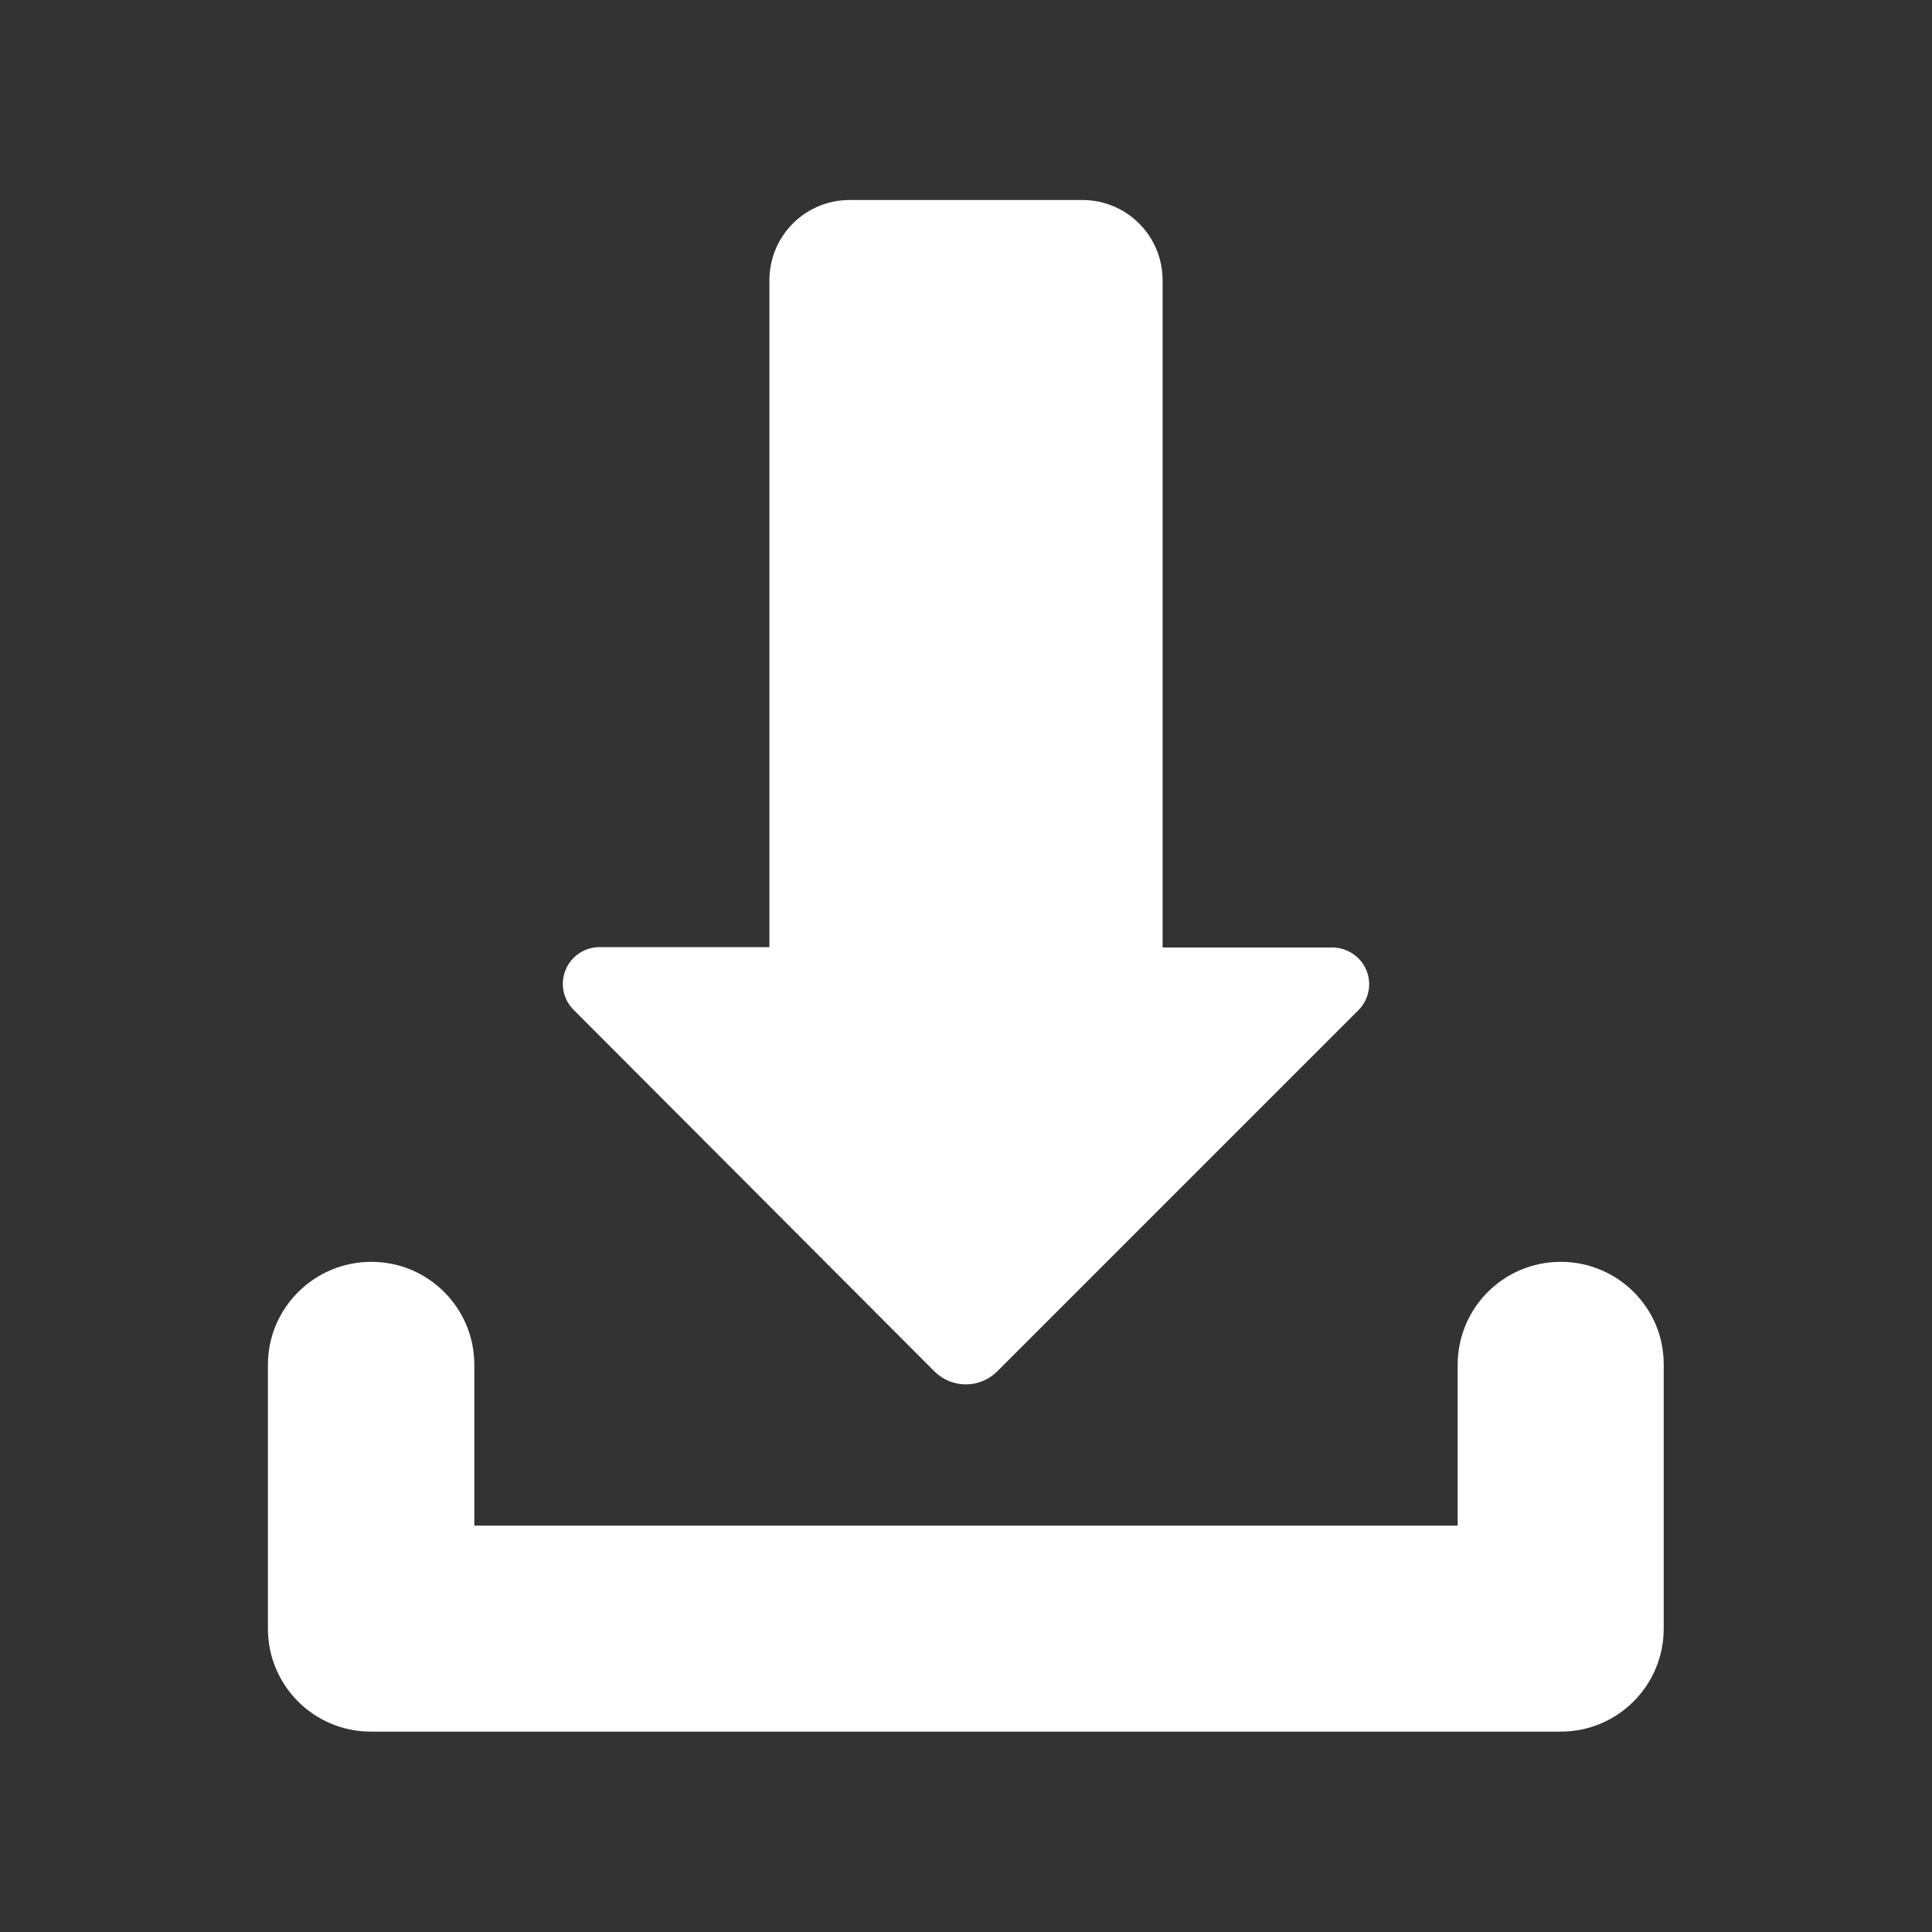
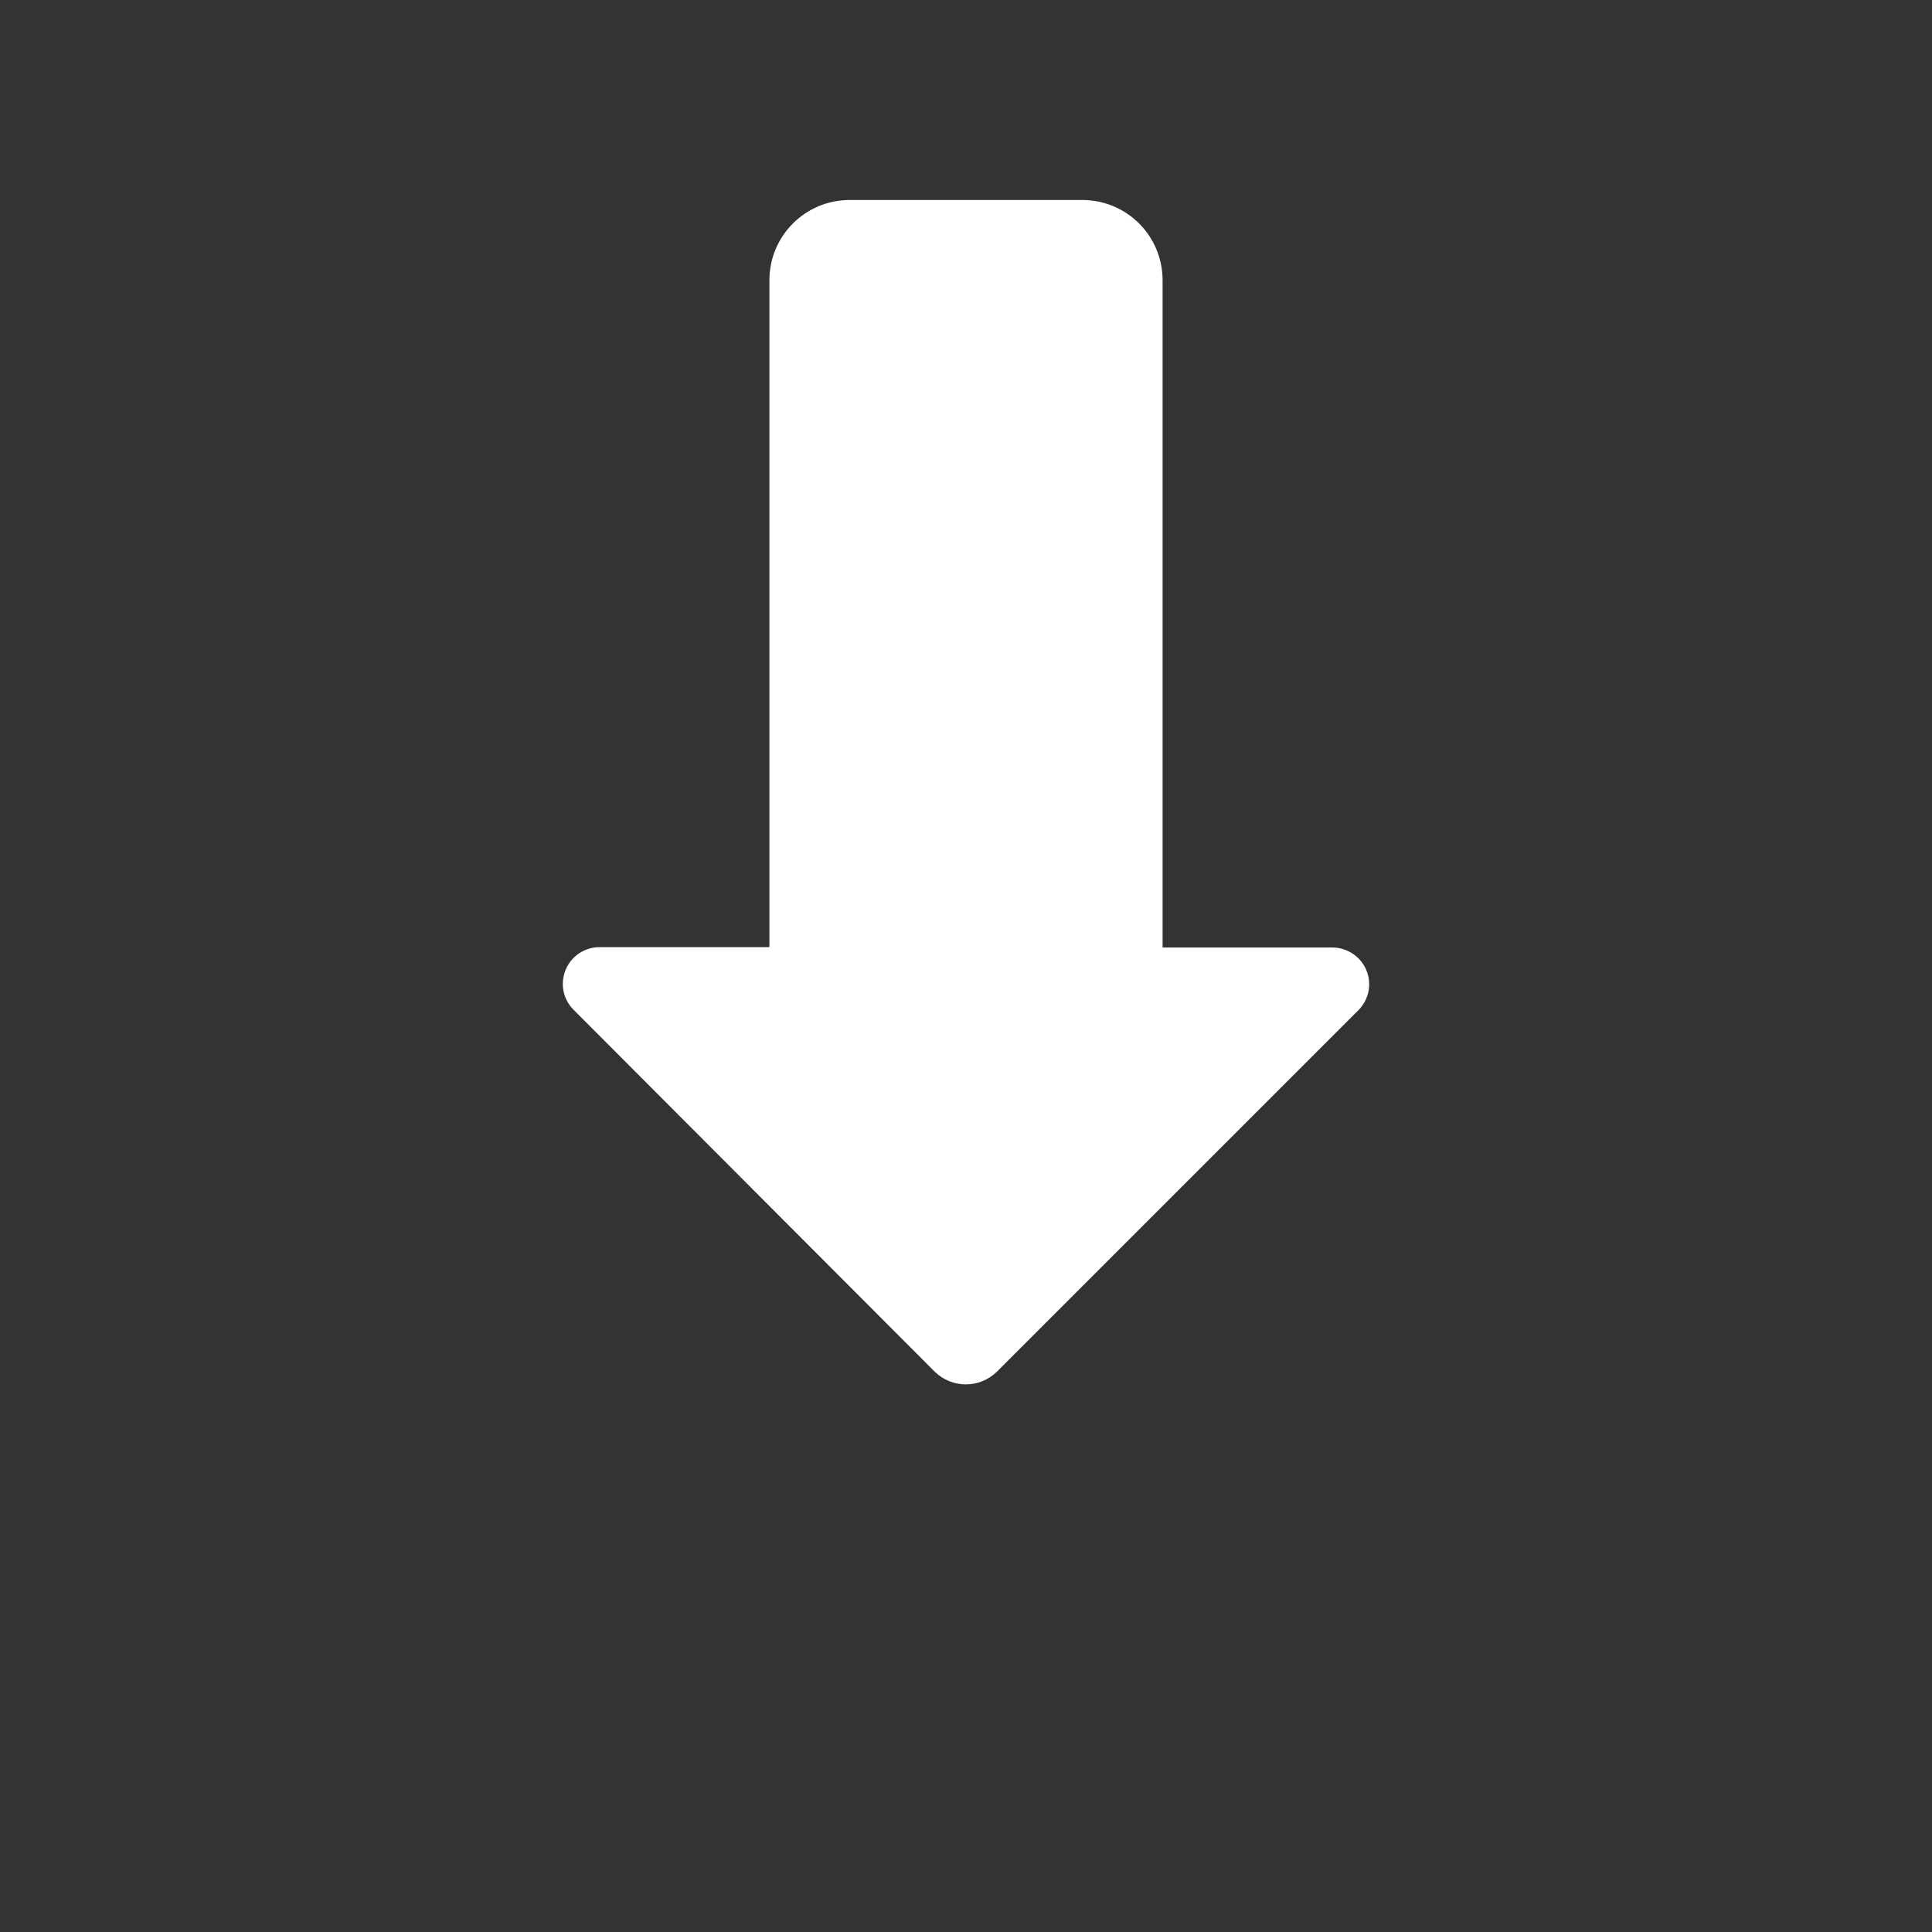
<svg xmlns="http://www.w3.org/2000/svg" version="1.1" id="Layer_1" x="0" y="0" viewBox="0 0 512 512" style="enable-background:new 0 0 512 512" xml:space="preserve">
  <rect x="0" y="0" width="512" height="512" fill="#333333" stroke="none" />
  <style>.st0{fill:#fff}</style>
-   <path class="st0" d="M413.6 334.4c-15.1 0-27.3 12.2-27.3 27.3v42.6H125.7v-42.6c0-15.1-12.2-27.3-27.3-27.3S71 346.6 71 361.7v69.9c0 15.1 12.2 27.3 27.3 27.3h315.3c15.1 0 27.3-12.2 27.3-27.3v-69.9c.1-15.1-12.2-27.3-27.3-27.3z" />
  <path class="st0" d="M247.7 363.5c4.6 4.5 11.9 4.5 16.5 0l95.8-95.8c2.8-2.8 3.6-7 2.1-10.6-1.5-3.6-5.1-6-9-6h-45V74.3c0-11.8-9.5-21.3-21.3-21.3h-61.6c-11.8 0-21.3 9.5-21.3 21.3V251h-45c-4 0-7.5 2.4-9 6-1.5 3.7-.7 7.8 2.1 10.6l95.7 95.9z" />
</svg>